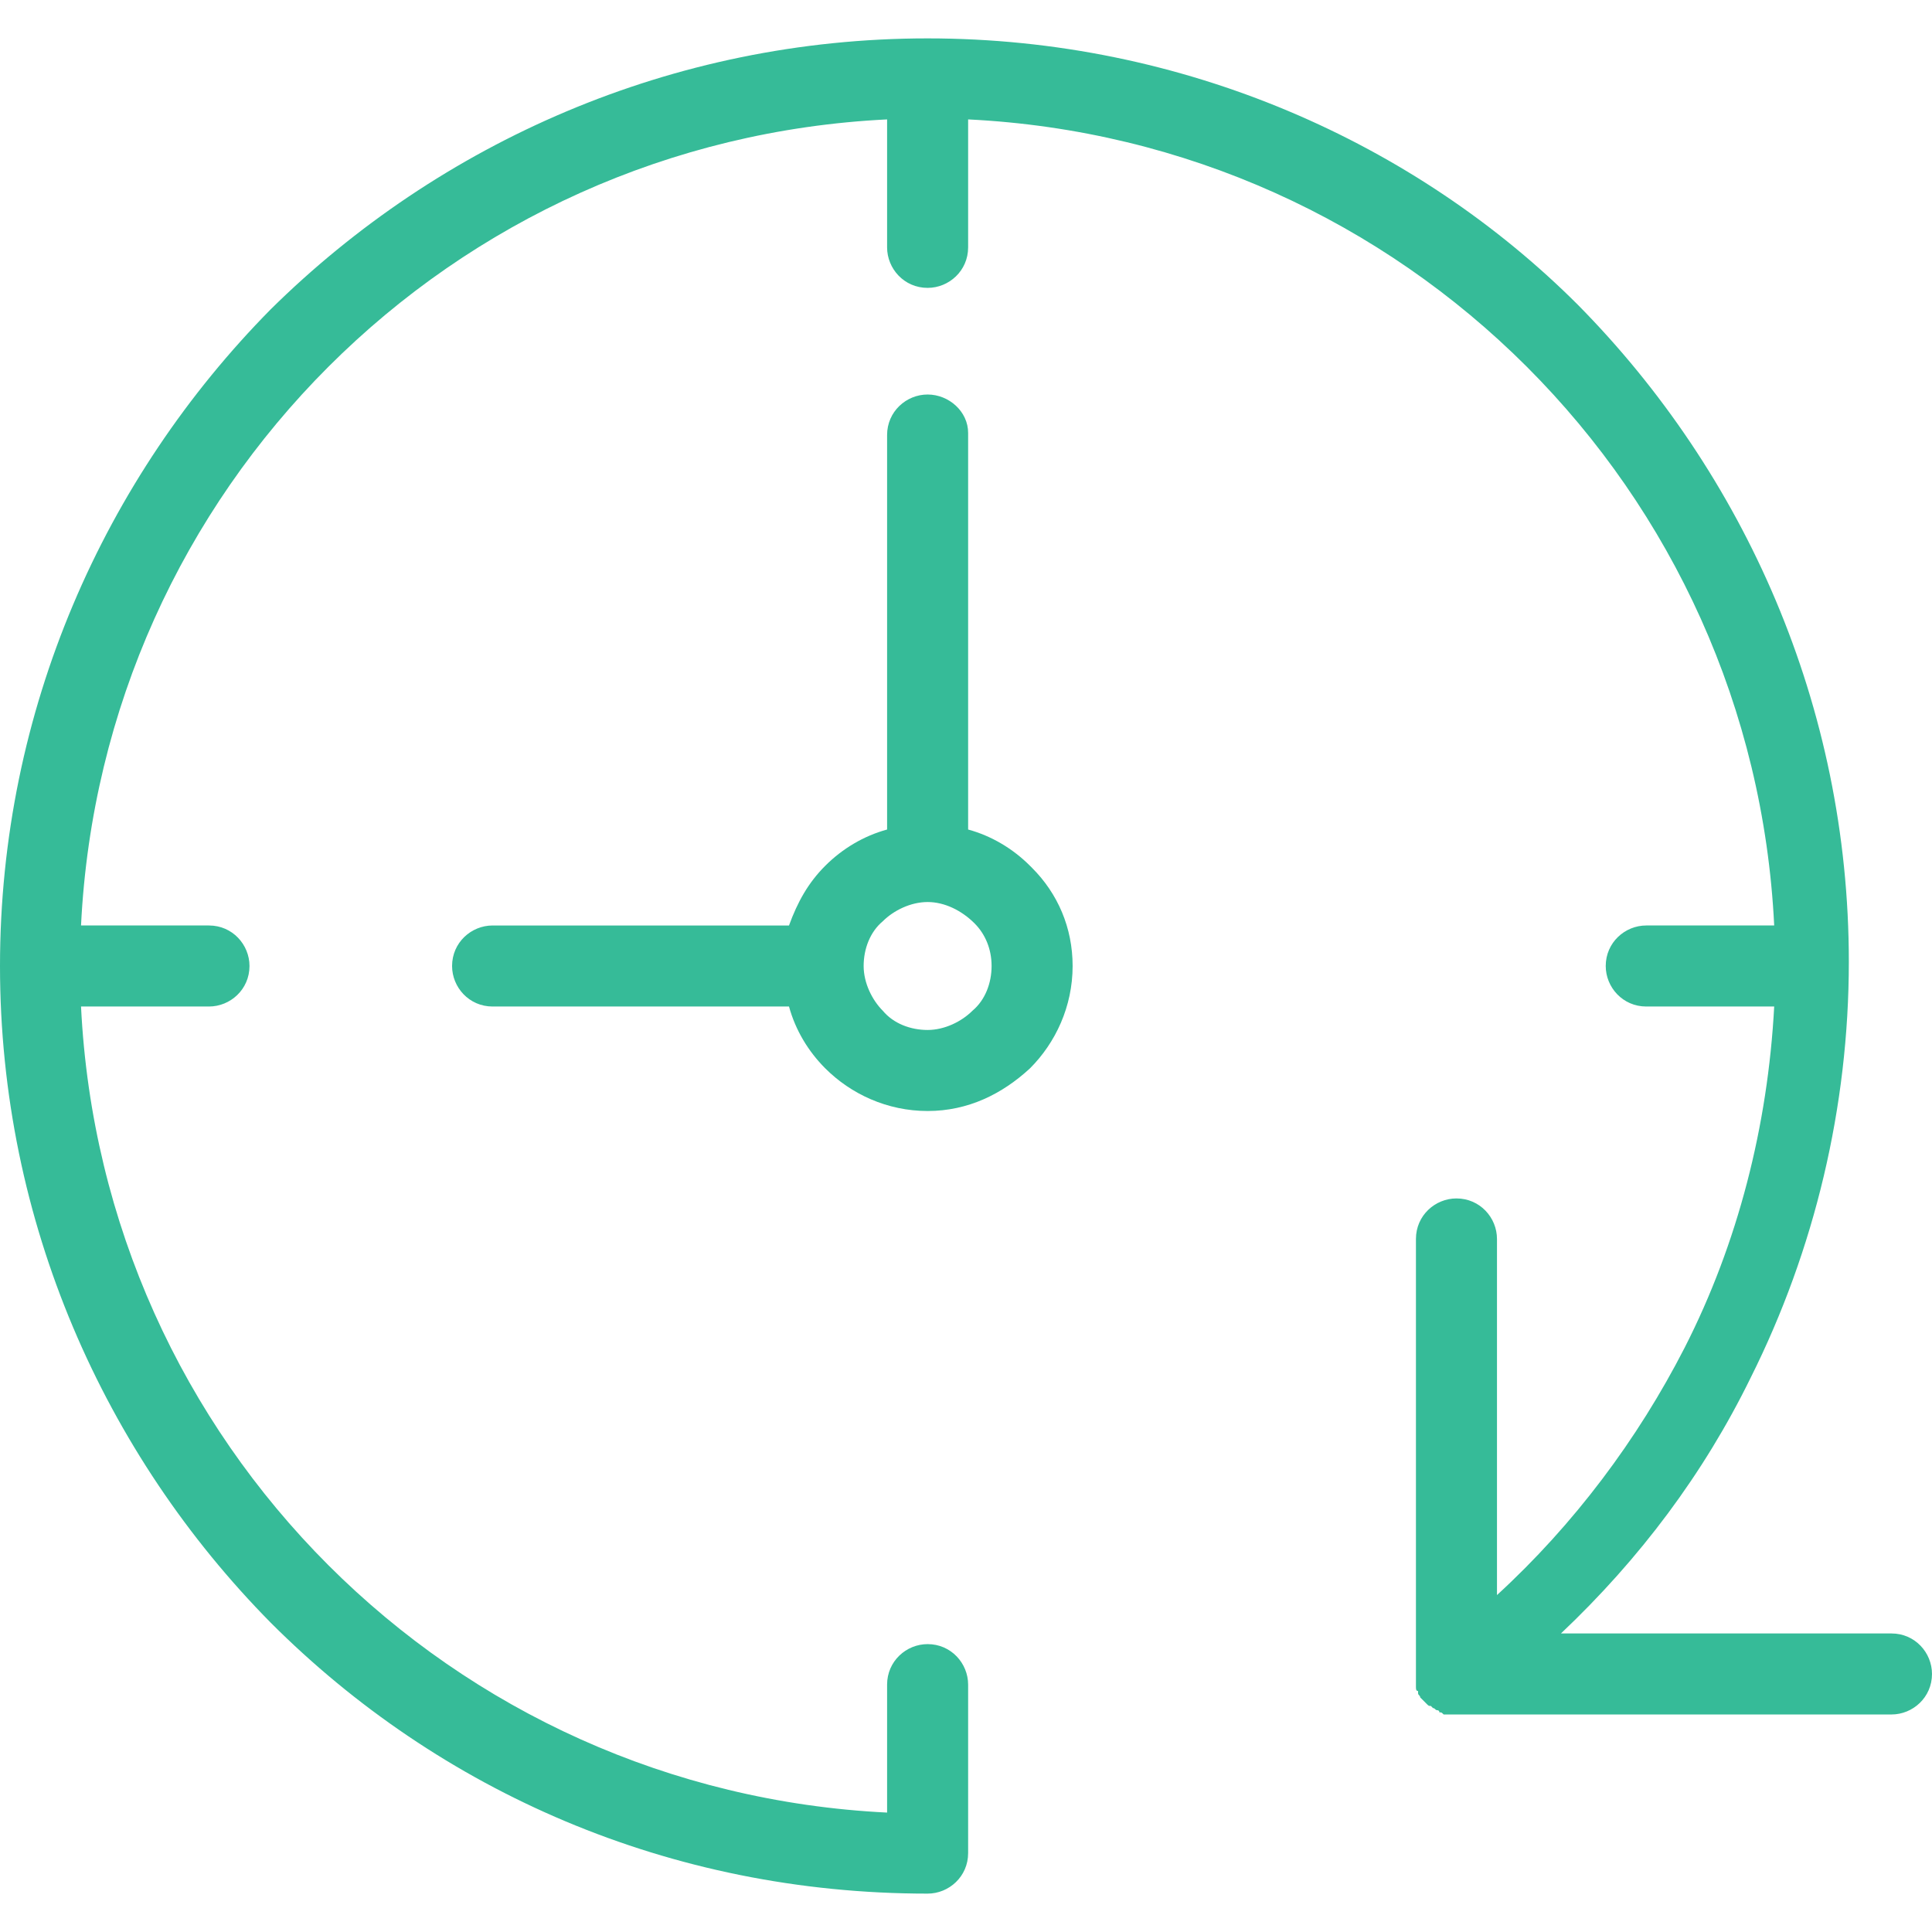
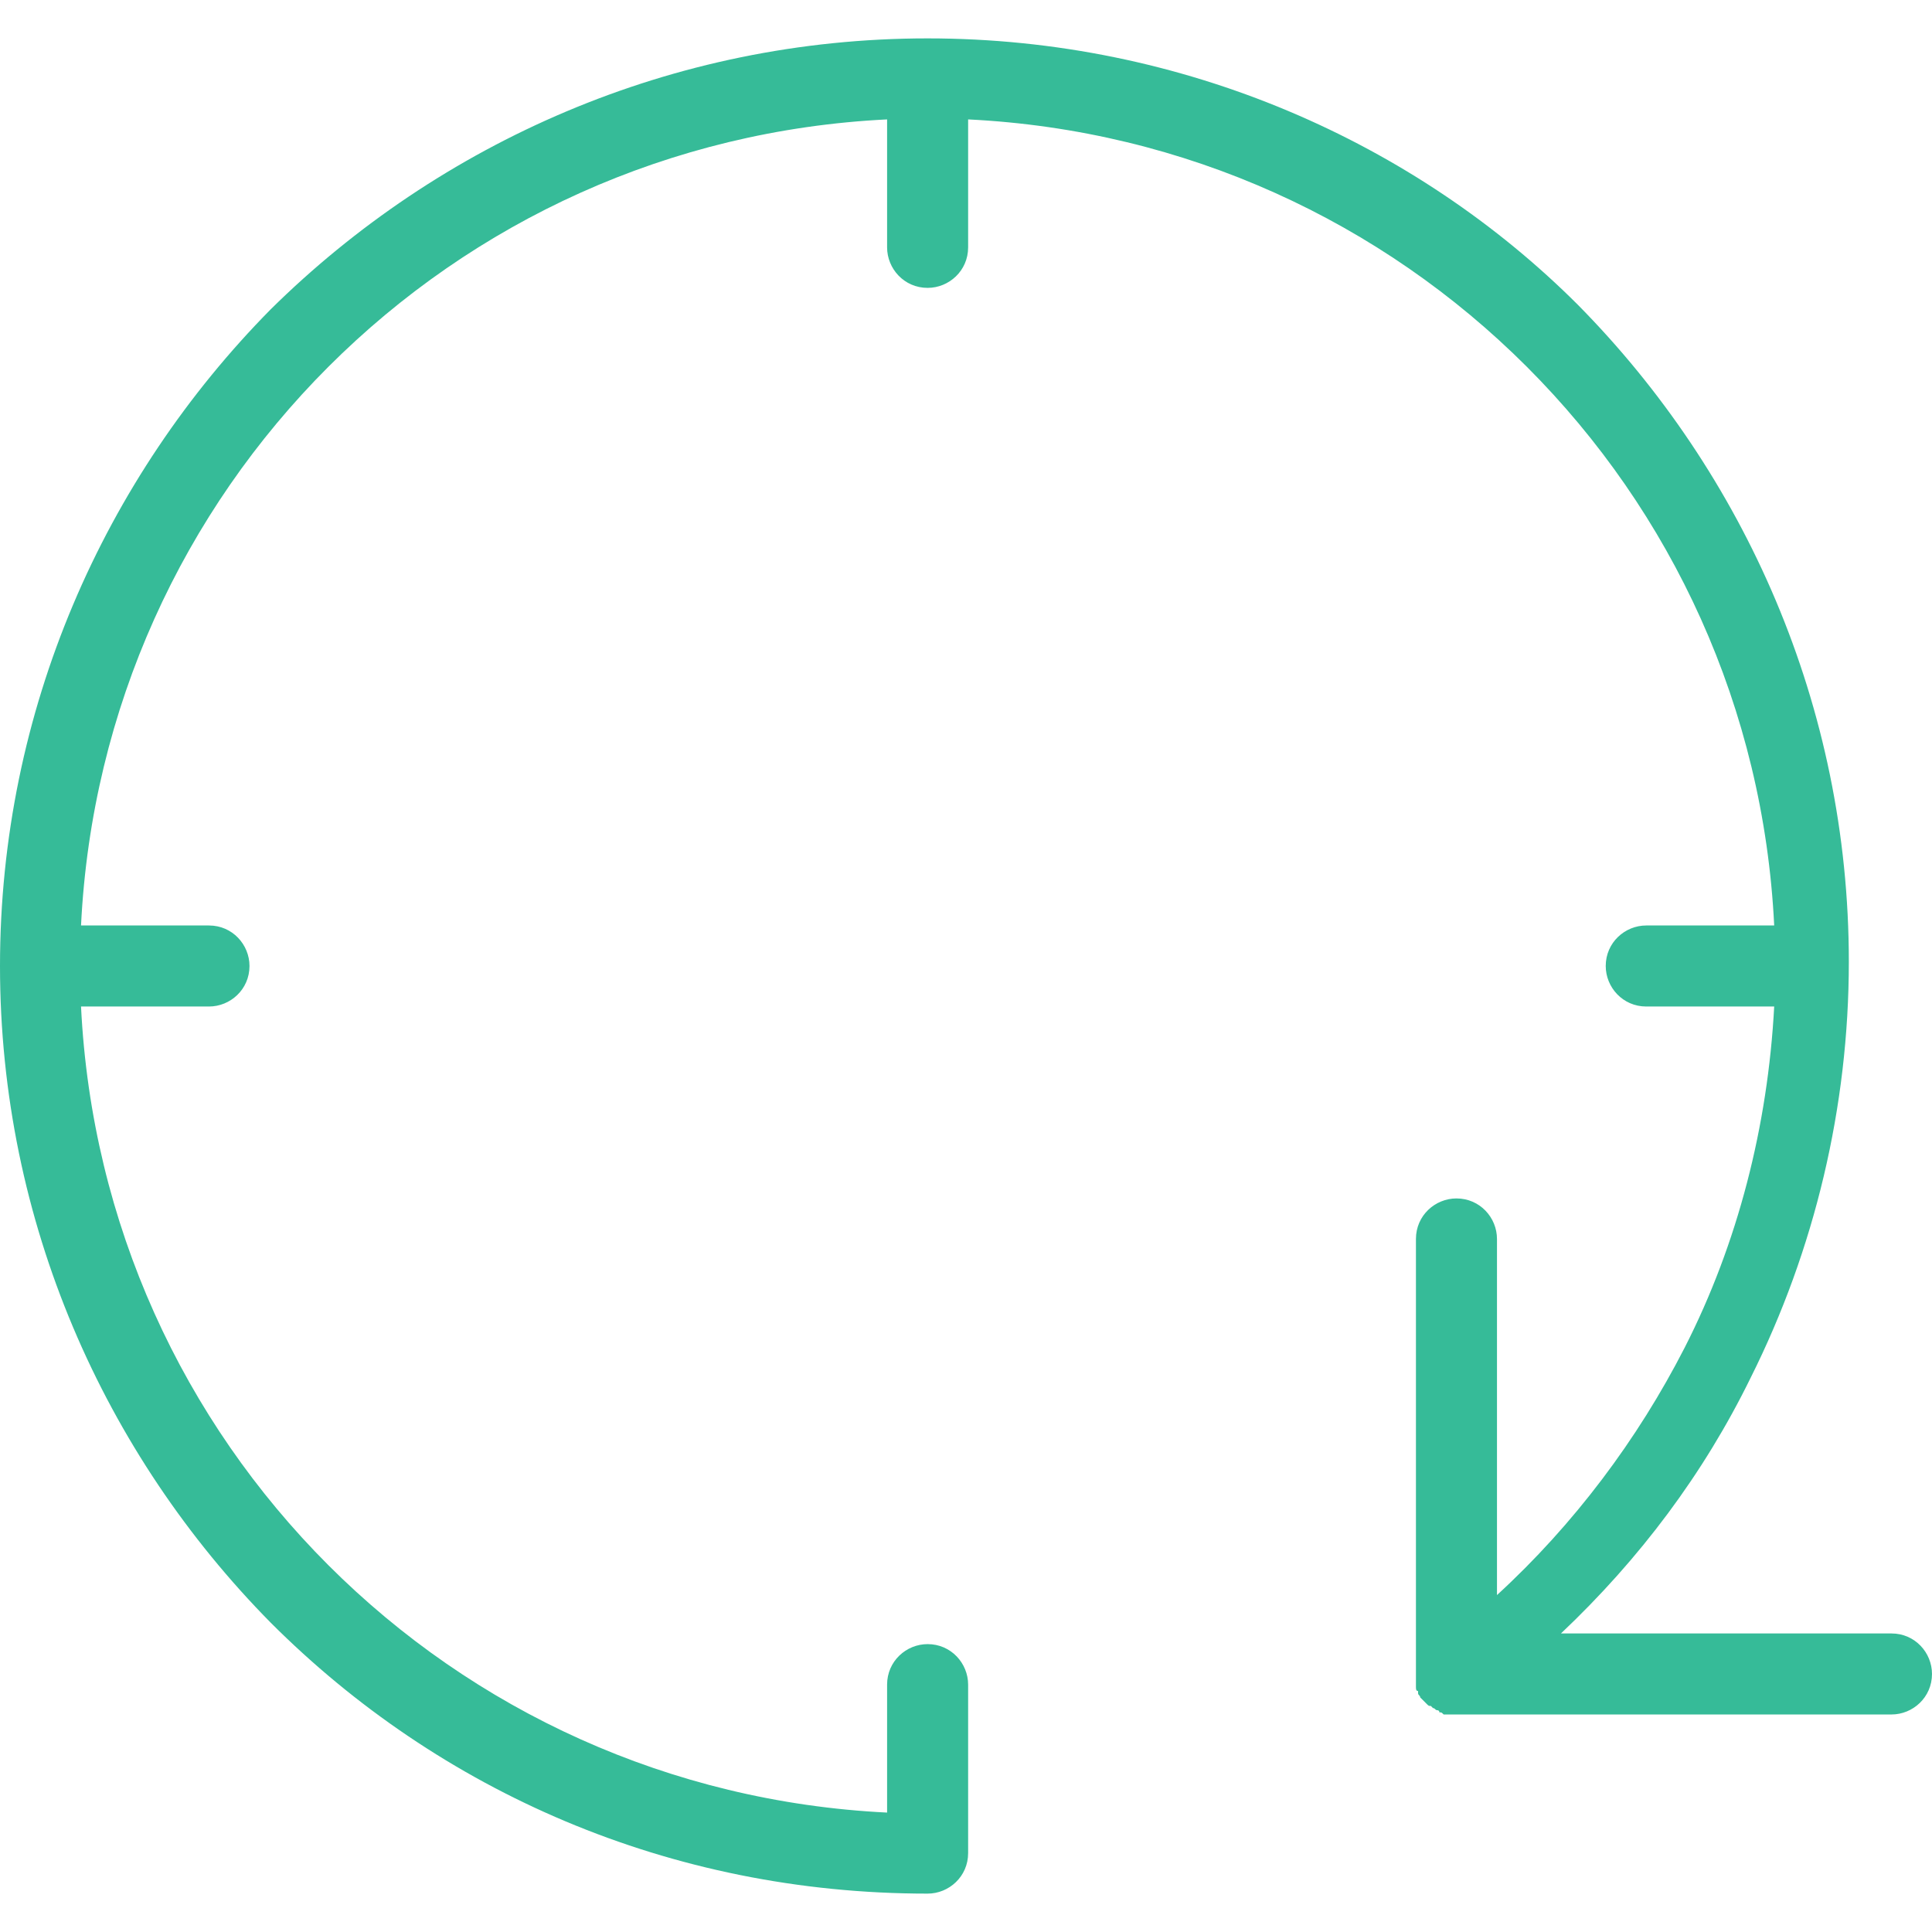
<svg xmlns="http://www.w3.org/2000/svg" version="1.1" id="Capa_1" x="0px" y="0px" viewBox="0 0 362.4 362.4" style="enable-background:new 0 0 362.4 362.4;" xml:space="preserve" width="512px" height="512px" class="">
  <g>
    <g>
      <g>
        <g>
          <path d="M354.8,306.4h-62c14.8-14,26.8-30,35.6-48c12-24,18.4-50.8,18.4-78c0-48-19.6-91.6-50.8-123.2c-30.4-30.4-74-50-122-50     S82.4,26.8,50.8,58C19.6,89.6,0,133.2,0,181.2s19.6,91.6,50.8,123.2c31.6,31.6,74.8,50.8,123.2,50.8c4,0,7.6-3.2,7.6-7.6V316     c0-4-3.2-7.6-7.6-7.6c-4,0-7.6,3.2-7.6,7.6v24c-40.8-2-77.6-19.2-104.8-46.4s-44.4-64-46.4-104.8h24c4,0,7.6-3.2,7.6-7.6     c0-4-3.2-7.6-7.6-7.6h-24c2-40.8,19.2-77.6,46.4-104.8c27.2-27.2,64-44.4,104.8-46.4v24c0,4,3.2,7.6,7.6,7.6c4,0,7.6-3.2,7.6-7.6     v-24c40.8,2,77.6,19.2,104.8,46.4c27.2,27.2,44.4,64,46.4,104.8h-24c-4,0-7.6,3.2-7.6,7.6c0,4,3.2,7.6,7.6,7.6h24     c-1.2,22.4-6.8,44.4-16.8,64c-8.8,17.2-20.8,33.2-35.2,46.4v-66.8c0-4-3.2-7.6-7.6-7.6c-4,0-7.6,3.2-7.6,7.6v82.4     c0,0.4,0,0.8,0,1.2v0.4c0,0.4,0,0.8,0.4,0.8v0.4c0,0.4,0.4,0.4,0.4,0.8l0.4,0.4l0.4,0.4l0.4,0.4c0.4,0.4,0.4,0.4,0.8,0.4l0.4,0.4     c0.4,0,0.4,0.4,0.8,0.4c0,0,0.4,0,0.4,0.4c0.4,0,0.4,0,0.8,0.4h0.4c0.4,0,0.8,0,0.8,0h0.4h82.4c4,0,7.6-3.2,7.6-7.6     C362.4,310,359.2,306.4,354.8,306.4z" data-original="#000000" class="active-path" data-old_color="#000000" fill="#36BB98" />
-           <path d="M193.2,162.4c-3.2-3.2-7.2-5.6-11.6-6.8V81.2c0-4-3.6-7.2-7.6-7.2s-7.6,3.2-7.6,7.6v74c-4.4,1.2-8.4,3.6-11.6,6.8     s-5.2,6.8-6.8,11.2H92.4c-4,0-7.6,3.2-7.6,7.6c0,4,3.2,7.6,7.6,7.6H148c1.2,4.4,3.6,8.4,6.8,11.6c4.8,4.8,11.6,8,19.2,8     c7.6,0,14-3.2,19.2-8c4.8-4.8,8-11.6,8-19.2c0-7.2-2.8-13.6-7.6-18.4L193.2,162.4z M182.4,189.6c-2,2-5.2,3.6-8.4,3.6     s-6.4-1.2-8.4-3.6c-2-2-3.6-5.2-3.6-8.4c0-3.2,1.2-6.4,3.6-8.4c2-2,5.2-3.6,8.4-3.6s6.4,1.6,8.8,4c2,2,3.2,4.8,3.2,8     S184.8,187.6,182.4,189.6z" data-original="#000000" class="active-path" data-old_color="#000000" fill="#36BB98" />
        </g>
      </g>
    </g>
  </g>
</svg>